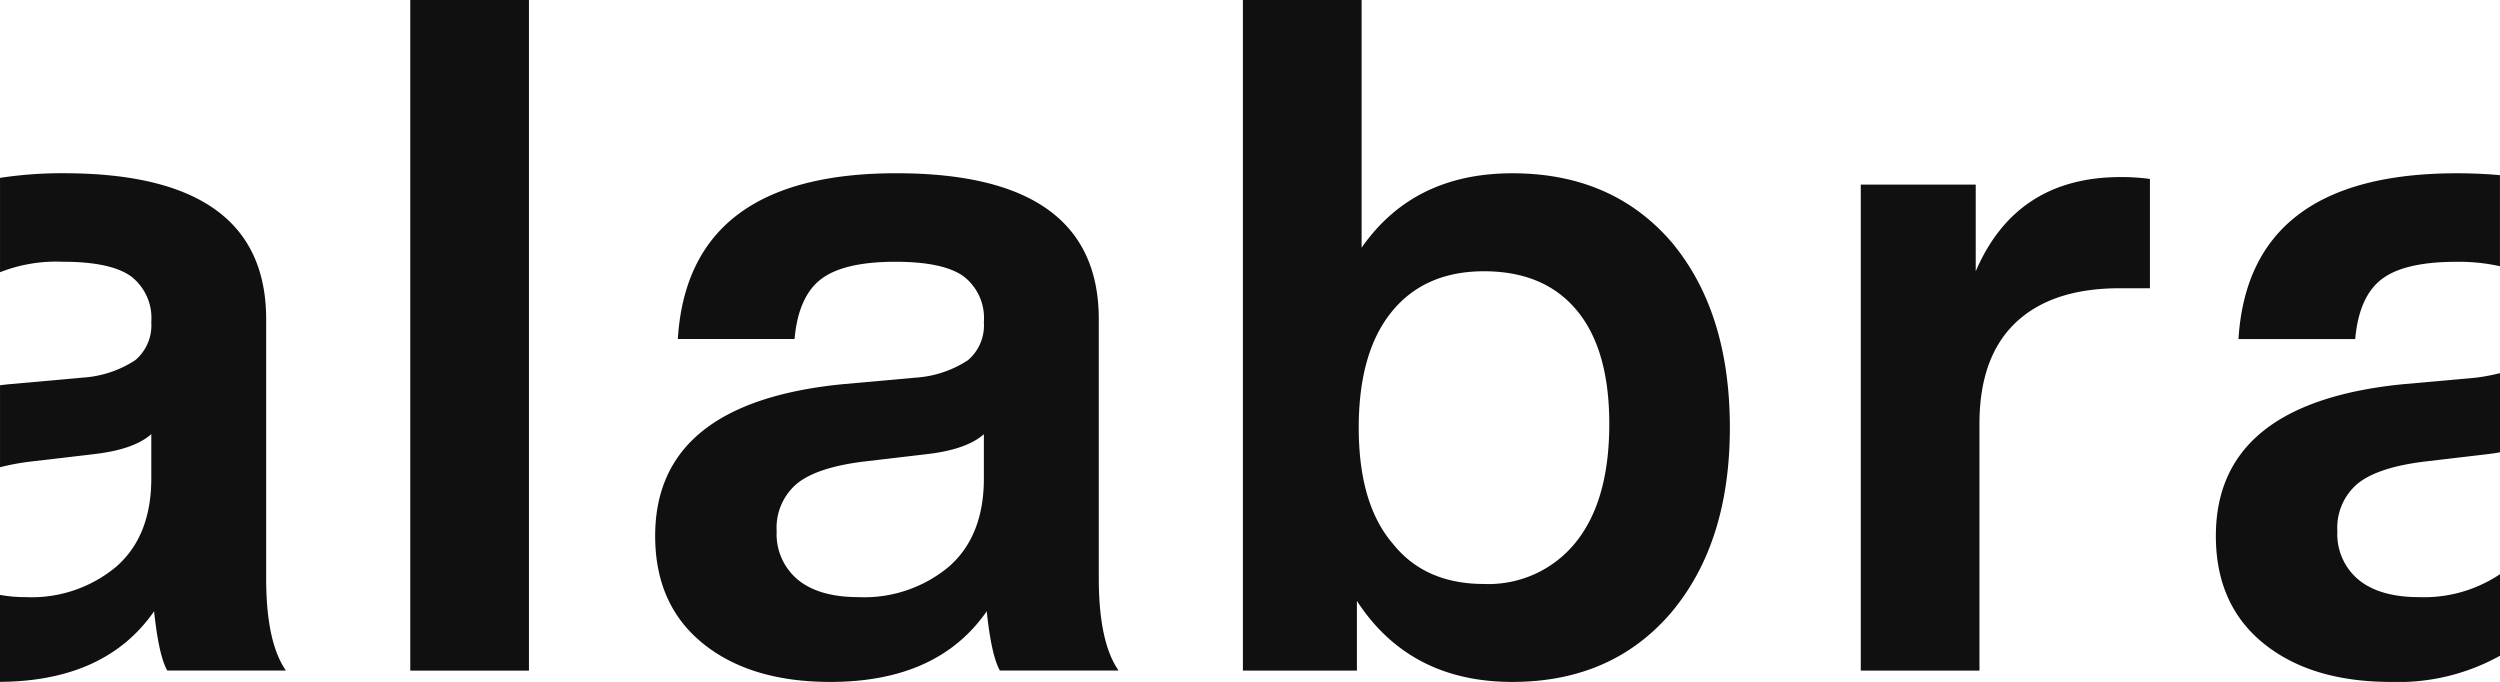
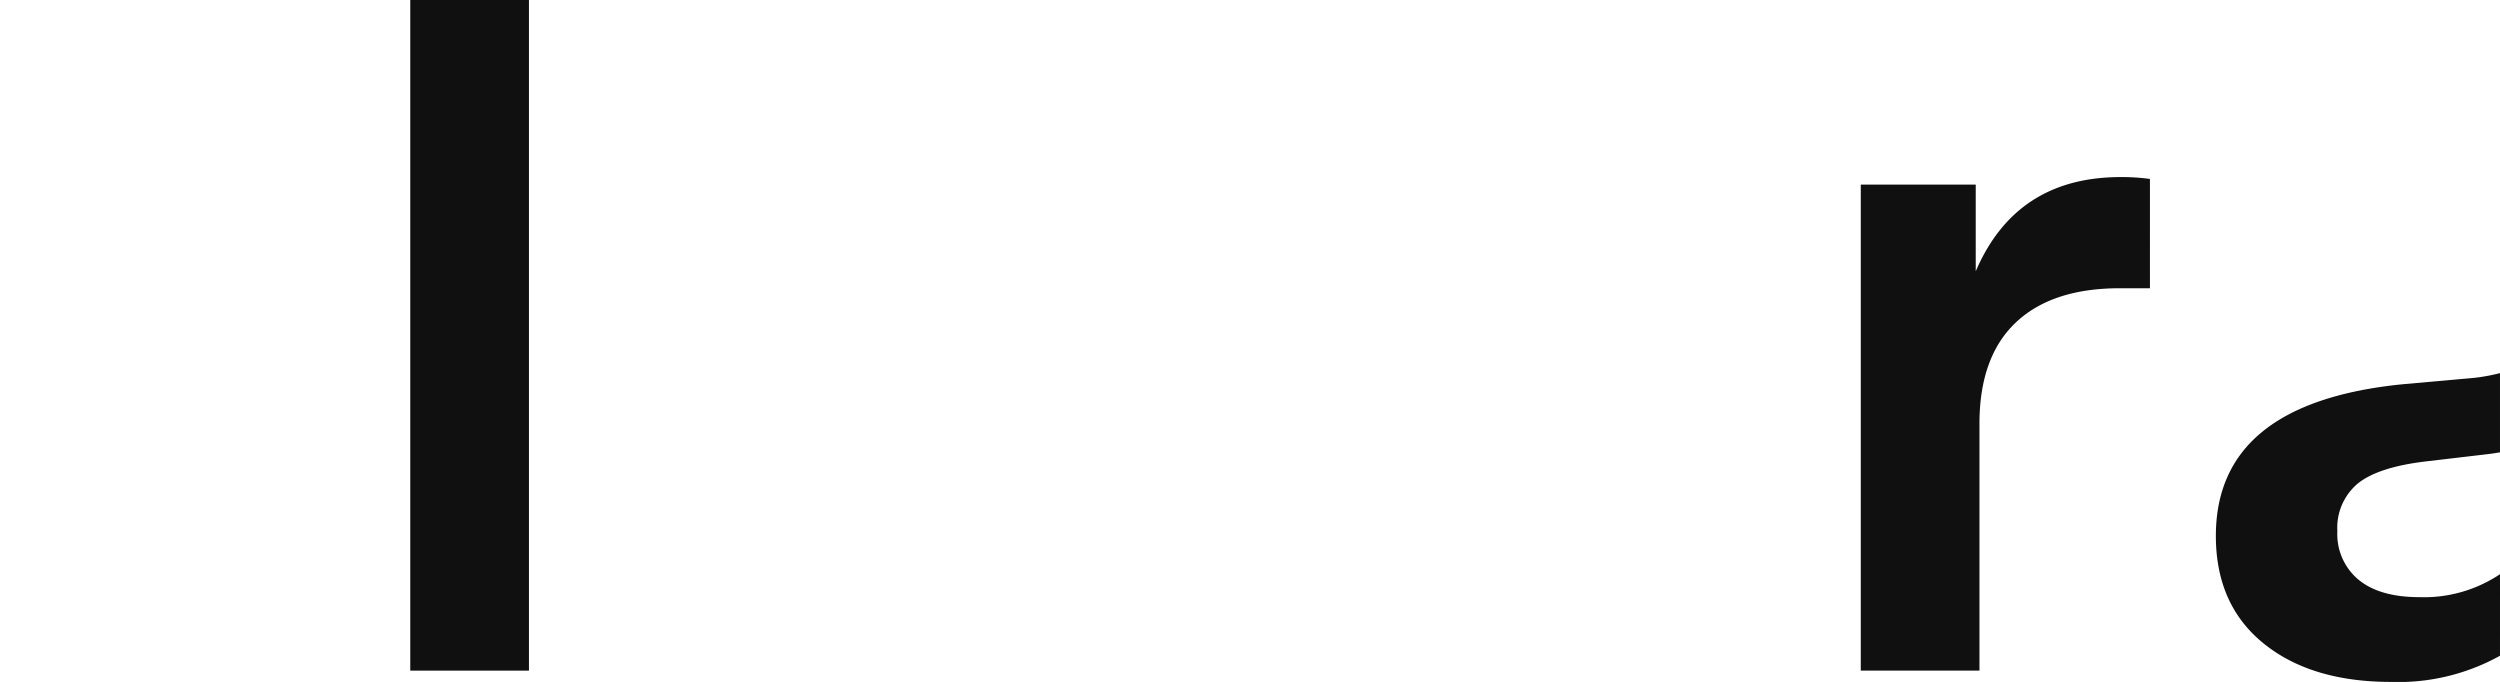
<svg xmlns="http://www.w3.org/2000/svg" id="alabra3" width="274.112" height="74.77" viewBox="0 0 274.112 74.77">
-   <path id="Trazado_5" data-name="Trazado 5" d="M67.391,175.171V248.7h12.5v-7.642q5.785,8.884,17.041,8.882,10.944,0,17.452-7.642,6.4-7.641,6.4-20.241,0-12.706-6.4-20.347-6.5-7.538-17.452-7.539-10.846,0-16.524,8.159v-27.16Zm16.318,34.182q3.612-4.439,10.119-4.439,6.608,0,10.172,4.287t3.564,12.443q0,8.365-3.614,12.91A12.275,12.275,0,0,1,93.828,239.2q-6.5,0-10.016-4.439-3.72-4.337-3.72-12.7Q80.092,213.8,83.709,209.353Z" transform="translate(68.886 -175.171)" fill="#101010" />
-   <path id="Trazado_6" data-name="Trazado 6" d="M36.412,224.387a14.458,14.458,0,0,1-9.913,3.355,15.5,15.5,0,0,1-2.851-.246v9.536q11.58-.079,16.895-7.739.514,4.855,1.446,6.5H55q-2.168-3.1-2.168-10.119v-28.4q0-16.01-22.2-16.01a44.783,44.783,0,0,0-6.982.508v10.349a16.745,16.745,0,0,1,6.879-1.15q5.267,0,7.486,1.6a5.762,5.762,0,0,1,2.221,5.01,5.009,5.009,0,0,1-1.757,4.181,11.87,11.87,0,0,1-5.782,1.913l-8.056.723c-.336.034-.664.072-.991.112v8.991a25.867,25.867,0,0,1,3.471-.636l7.022-.826q4.234-.514,6.094-2.168v4.854Q40.234,221.032,36.412,224.387Z" transform="translate(-23.648 -162.27)" fill="#101010" />
  <path id="Trazado_7" data-name="Trazado 7" d="M89.137,182.229v53.289H102.15V208.46q0-7.332,3.975-11.1t11.412-3.767h3.305V181.609a22.9,22.9,0,0,0-3.2-.206q-11.463,0-15.9,10.327v-9.5Z" transform="translate(114.887 -161.988)" fill="#101010" />
-   <path id="Trazado_8" data-name="Trazado 8" d="M102.43,199.448h12.8q.411-4.65,2.891-6.558t8.159-1.913a20.686,20.686,0,0,1,4.82.483v-9.982c-1.48-.137-3.047-.209-4.717-.209Q103.564,181.27,102.43,199.448Z" transform="translate(143.007 -162.27)" fill="#101010" />
  <path id="Trazado_9" data-name="Trazado 9" d="M132.788,210.346a14.967,14.967,0,0,1-8.848,2.517q-4.337,0-6.661-1.91a6.5,6.5,0,0,1-2.324-5.318,6.33,6.33,0,0,1,2.221-5.215q2.22-1.8,7.383-2.427l7.022-.826c.421-.053.819-.115,1.206-.184V188.3a21.153,21.153,0,0,1-2.651.5l-8.056.723q-20.445,2.065-20.446,16.627,0,7.538,5.215,11.773t13.994,4.234a22.919,22.919,0,0,0,11.944-2.869Z" transform="translate(141.324 -147.389)" fill="#101010" />
-   <path id="Trazado_10" data-name="Trazado 10" d="M80.994,201.769a11.884,11.884,0,0,1-5.785,1.913l-8.053.723q-20.449,2.065-20.449,16.627,0,7.538,5.215,11.773t13.994,4.234q11.772,0,17.144-7.745.514,4.855,1.446,6.5H97.518q-2.168-3.1-2.171-10.119v-28.4q0-16.01-22.2-16.01-22.823,0-23.957,18.178h12.8q.411-4.65,2.894-6.558t8.156-1.913q5.267,0,7.489,1.6a5.76,5.76,0,0,1,2.218,5.01A5.016,5.016,0,0,1,80.994,201.769Zm1.754,12.963q0,6.3-3.819,9.655a14.467,14.467,0,0,1-9.916,3.355q-4.337,0-6.661-1.91a6.5,6.5,0,0,1-2.324-5.318,6.339,6.339,0,0,1,2.221-5.215q2.22-1.8,7.383-2.427l7.022-.826q4.234-.514,6.094-2.168Z" transform="translate(25.129 -162.27)" fill="#101010" />
  <rect id="Rectángulo_8" data-name="Rectángulo 8" width="13.012" height="73.53" transform="translate(44.984)" fill="#101010" />
</svg>